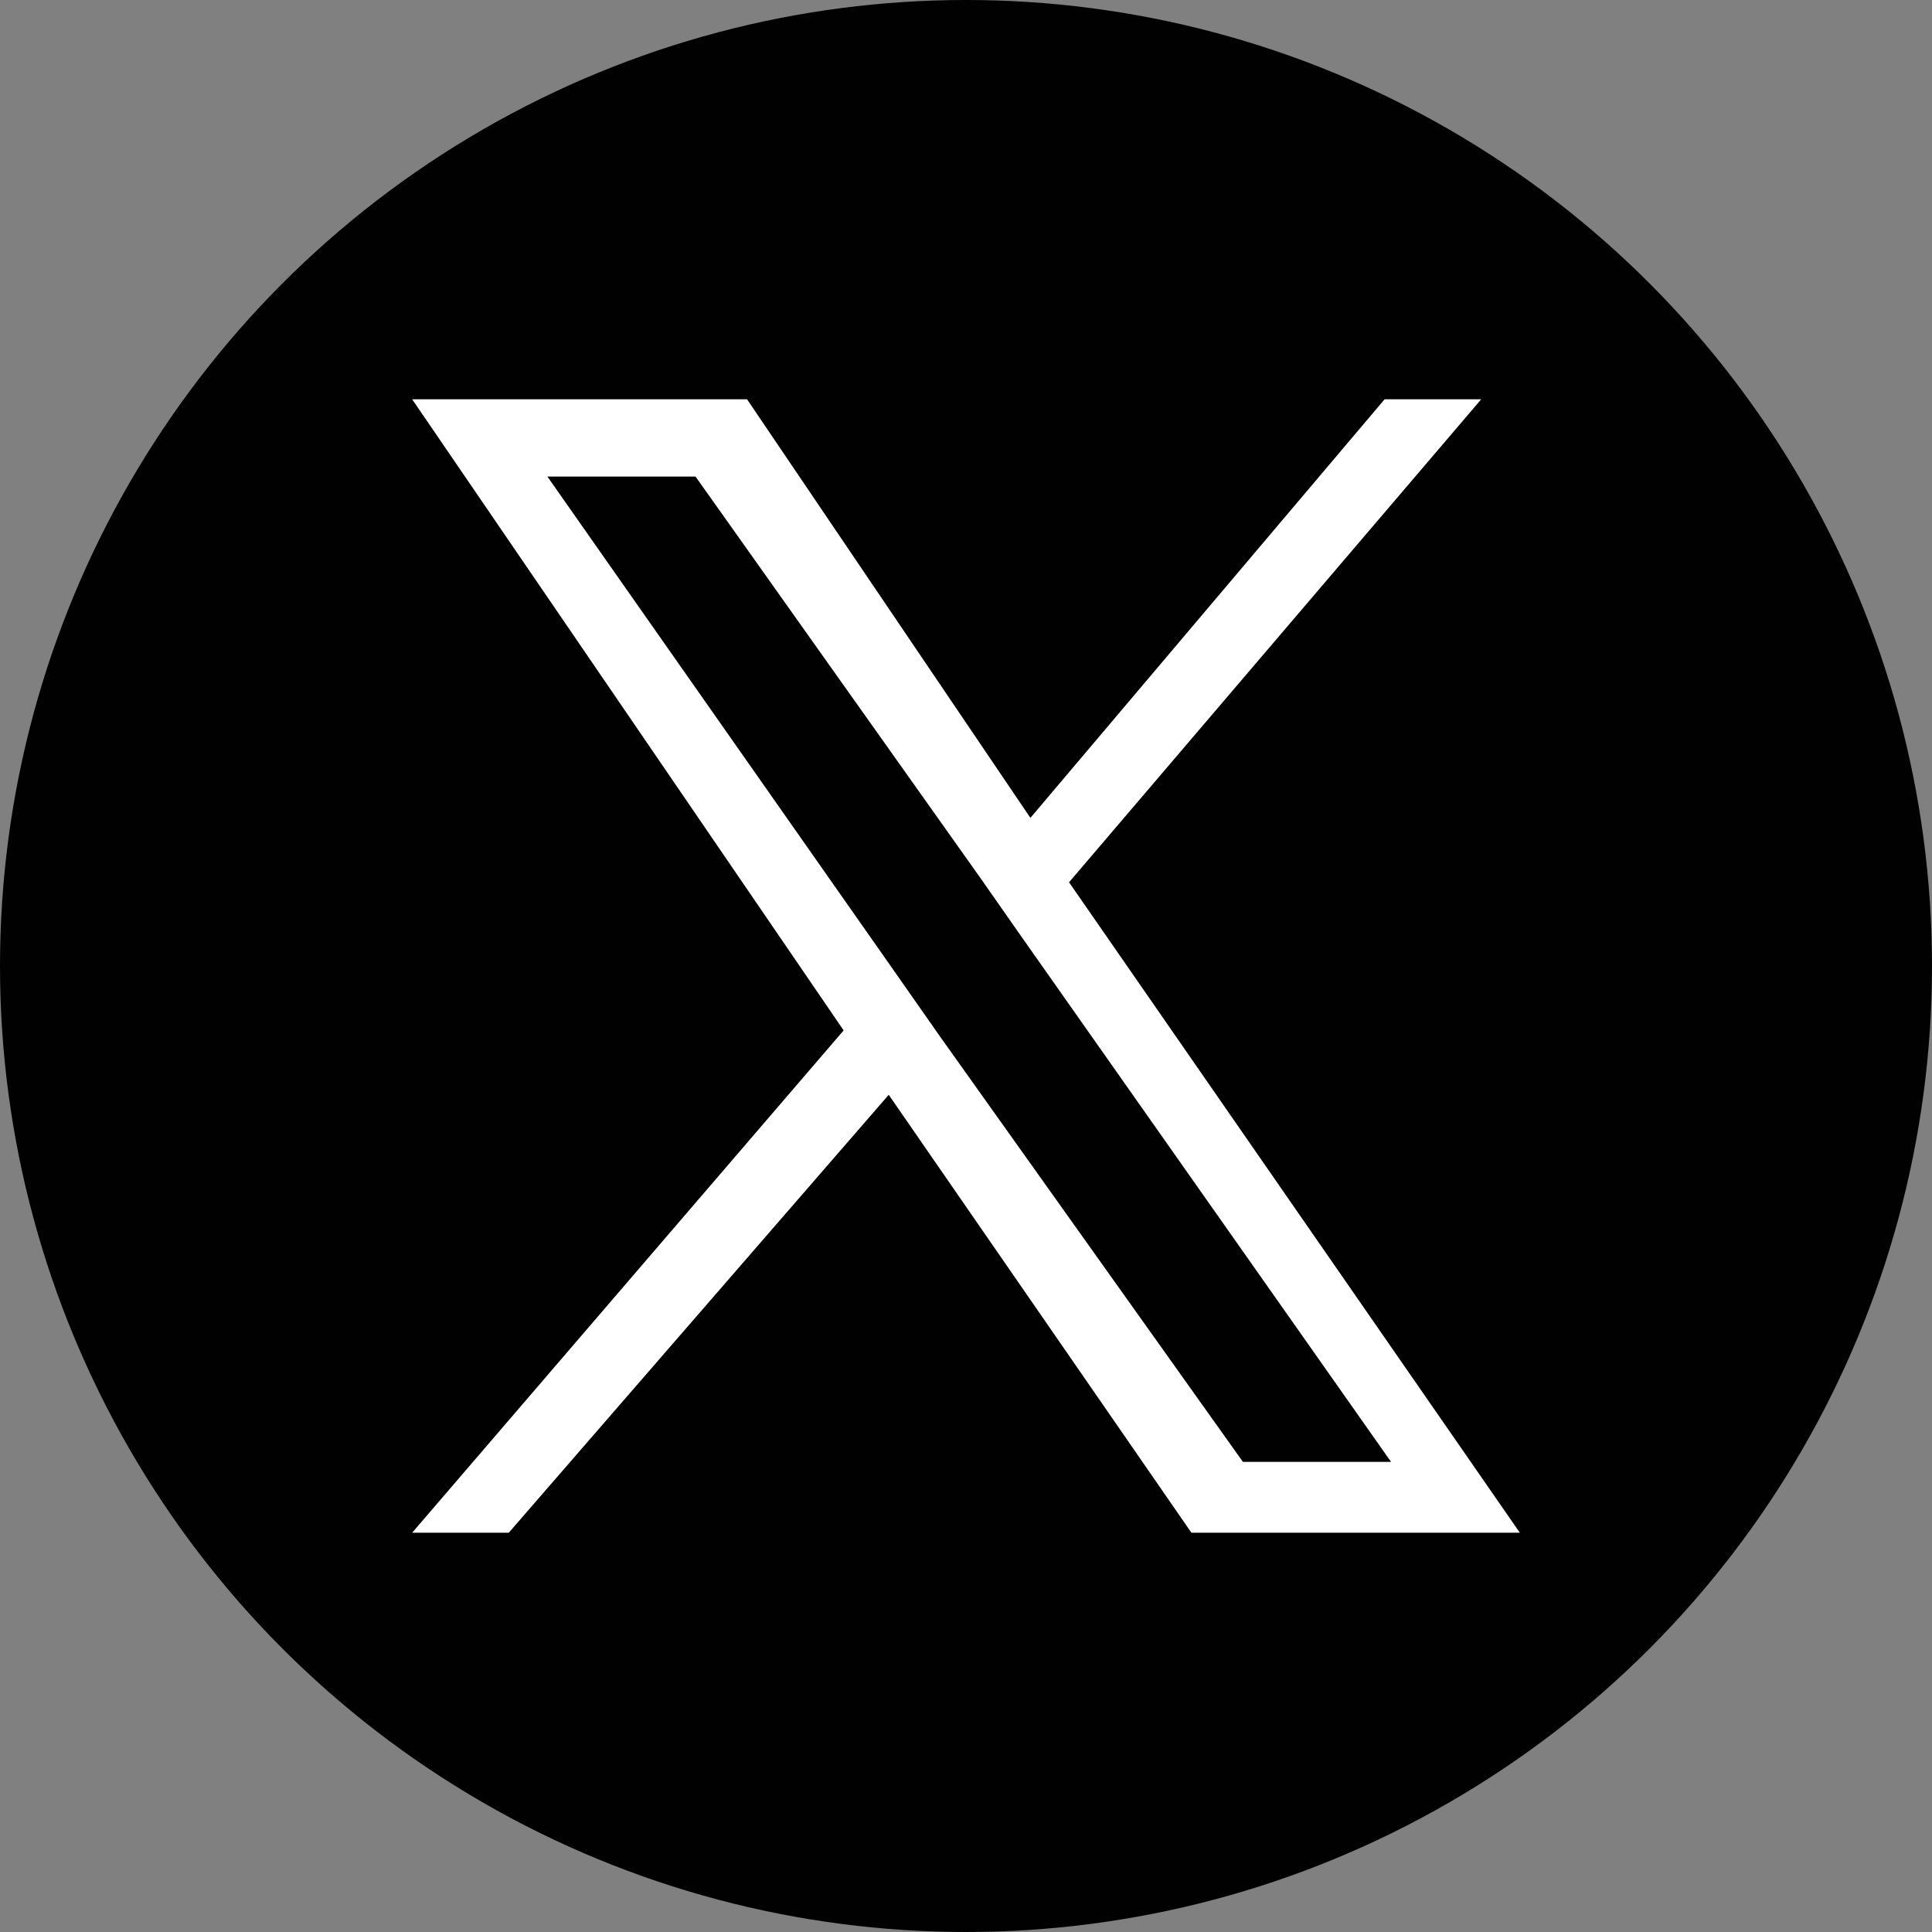
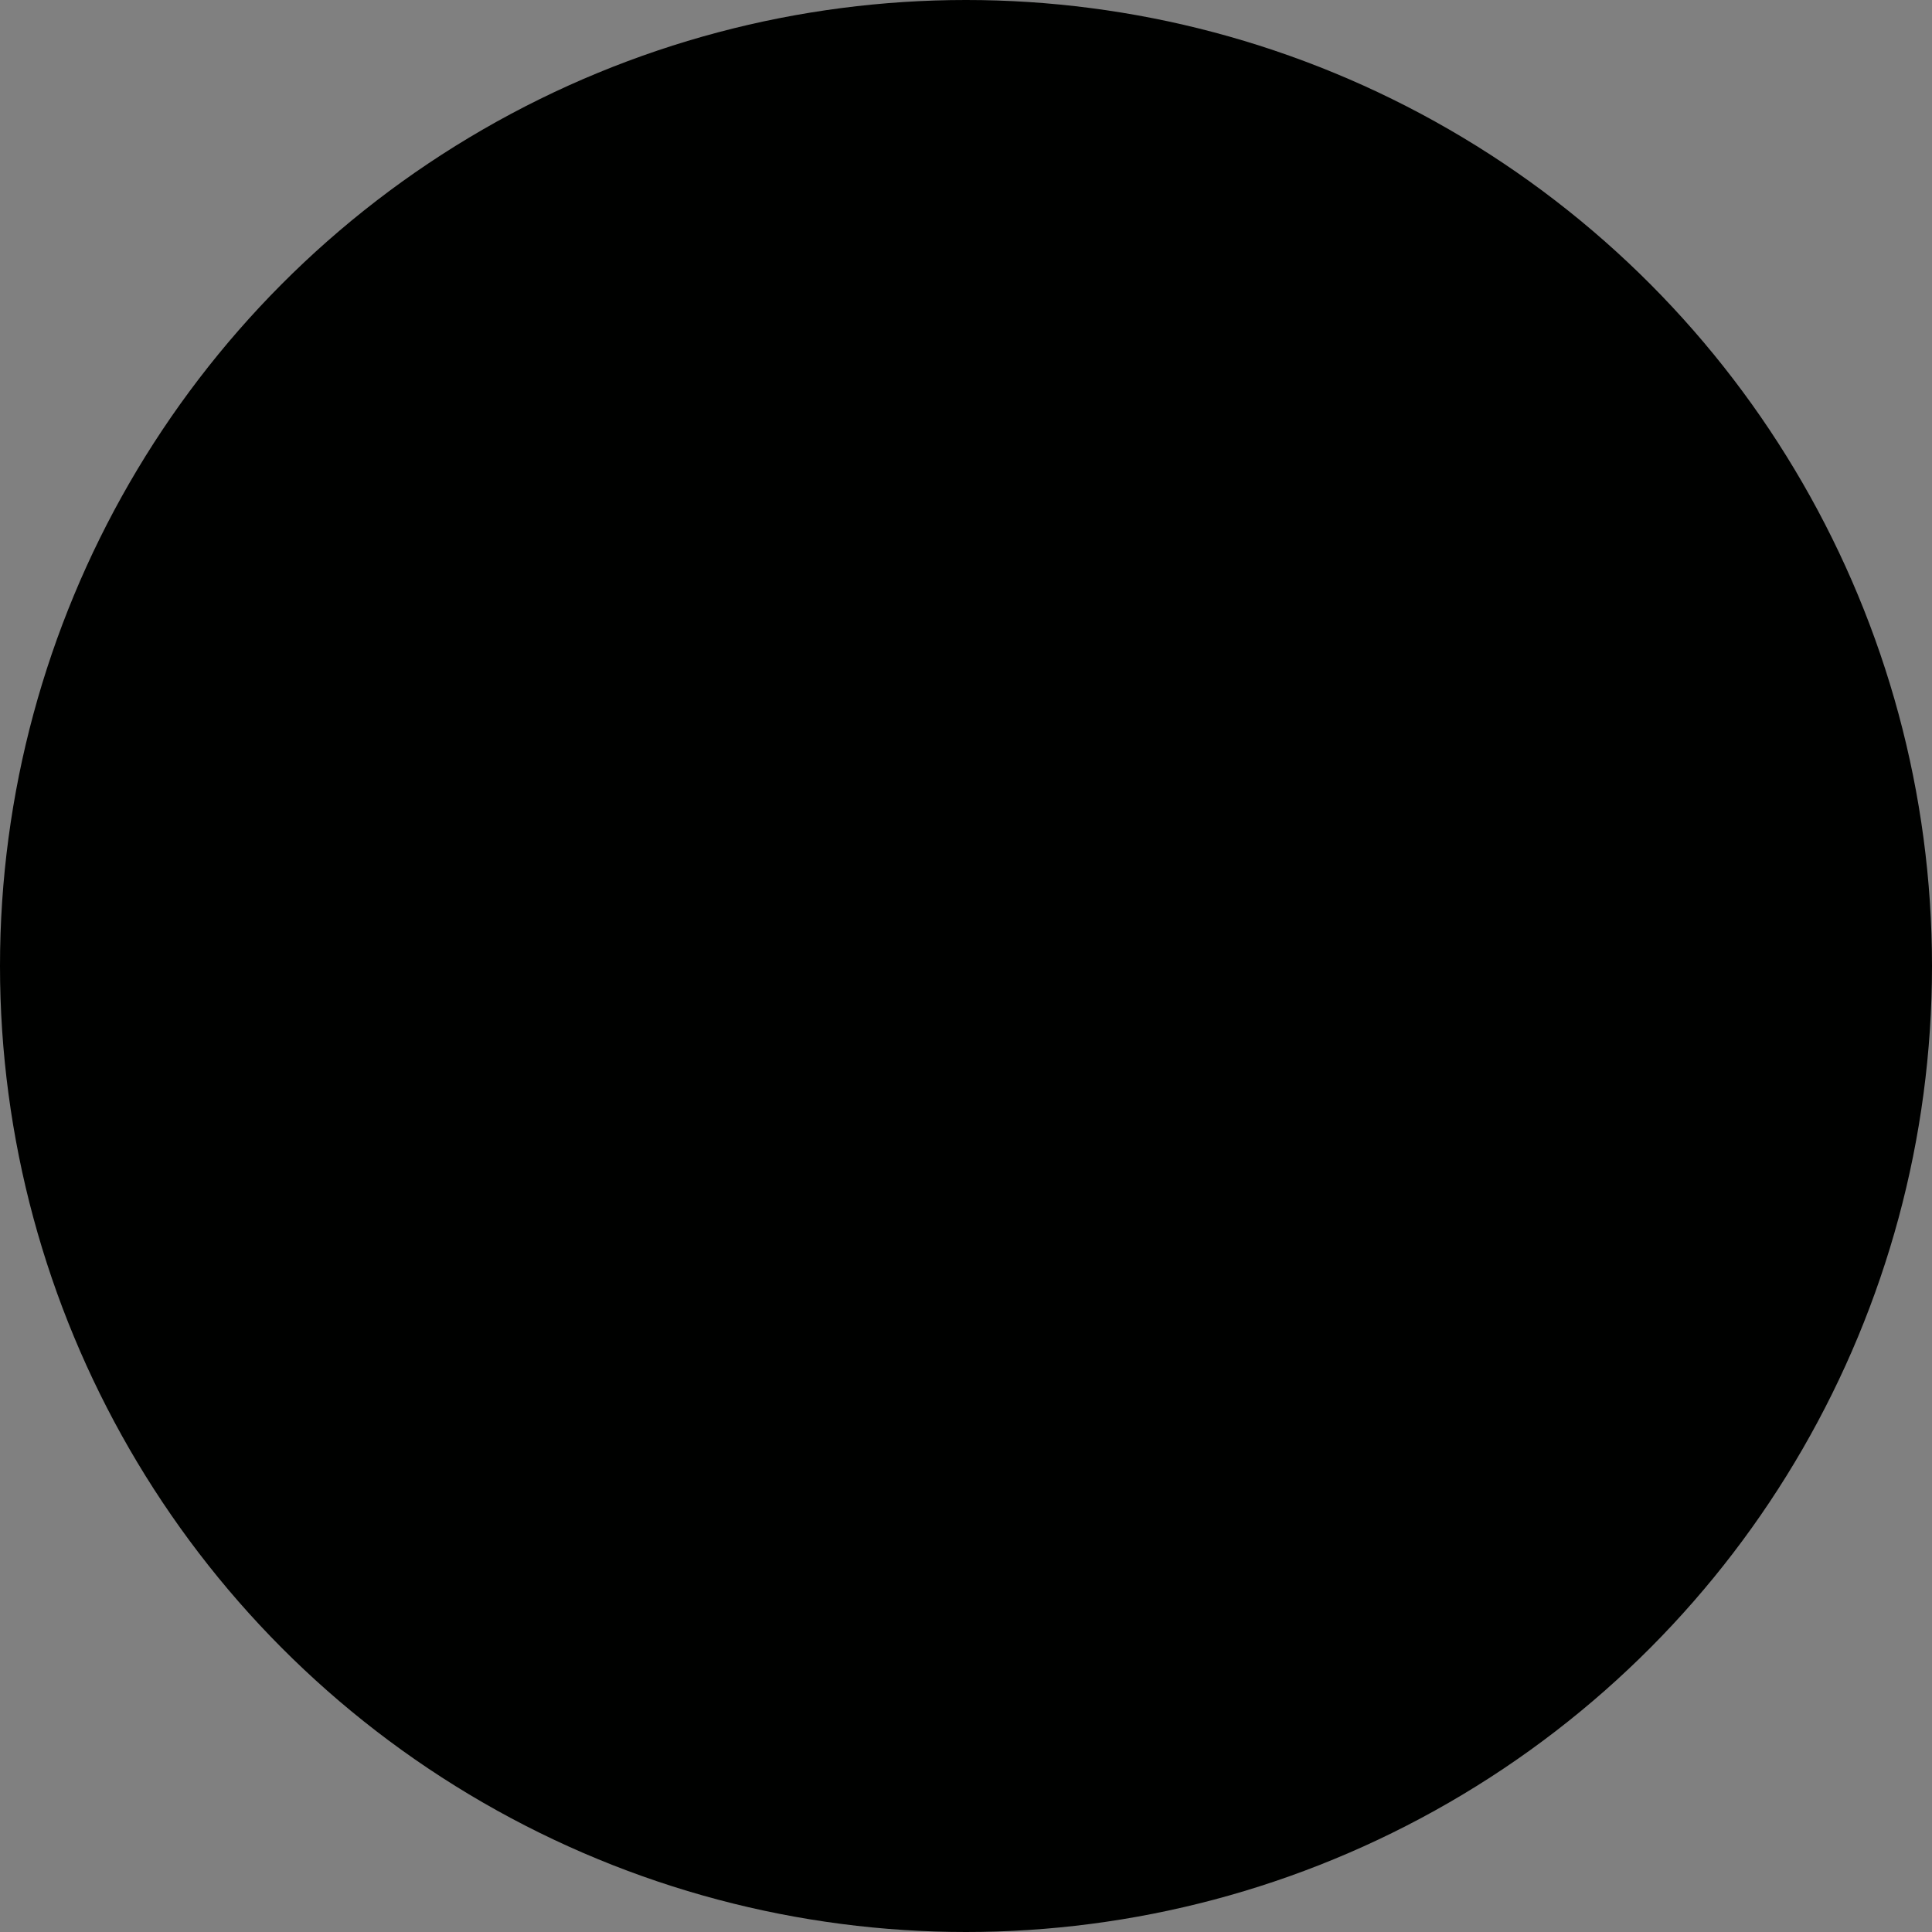
<svg xmlns="http://www.w3.org/2000/svg" version="1.1" id="レイヤー_1" x="0px" y="0px" viewBox="0 0 30 30" style="enable-background:new 0 0 30 30;" xml:space="preserve">
  <rect x="0" y="0" width="30" height="30" fill="#808080" stroke="none" />
  <style type="text/css">
	.st0{fill:#000100;}
	.st1{fill:#FFFFFF;}
</style>
  <g transform="translate(0 0)">
    <circle class="st0" cx="15" cy="15" r="15" />
  </g>
-   <path class="st1" d="M16.6,13.7L23,6.2h-1.5L16,12.7l-4.4-6.5H6.4l6.7,9.8l-6.7,7.8h1.5l5.9-6.8l4.7,6.8h5.1L16.6,13.7L16.6,13.7z   M14.6,16.1l-0.7-1L8.5,7.4h2.3l4.4,6.2l0.7,1l5.7,8.1h-2.3L14.6,16.1L14.6,16.1z" />
</svg>